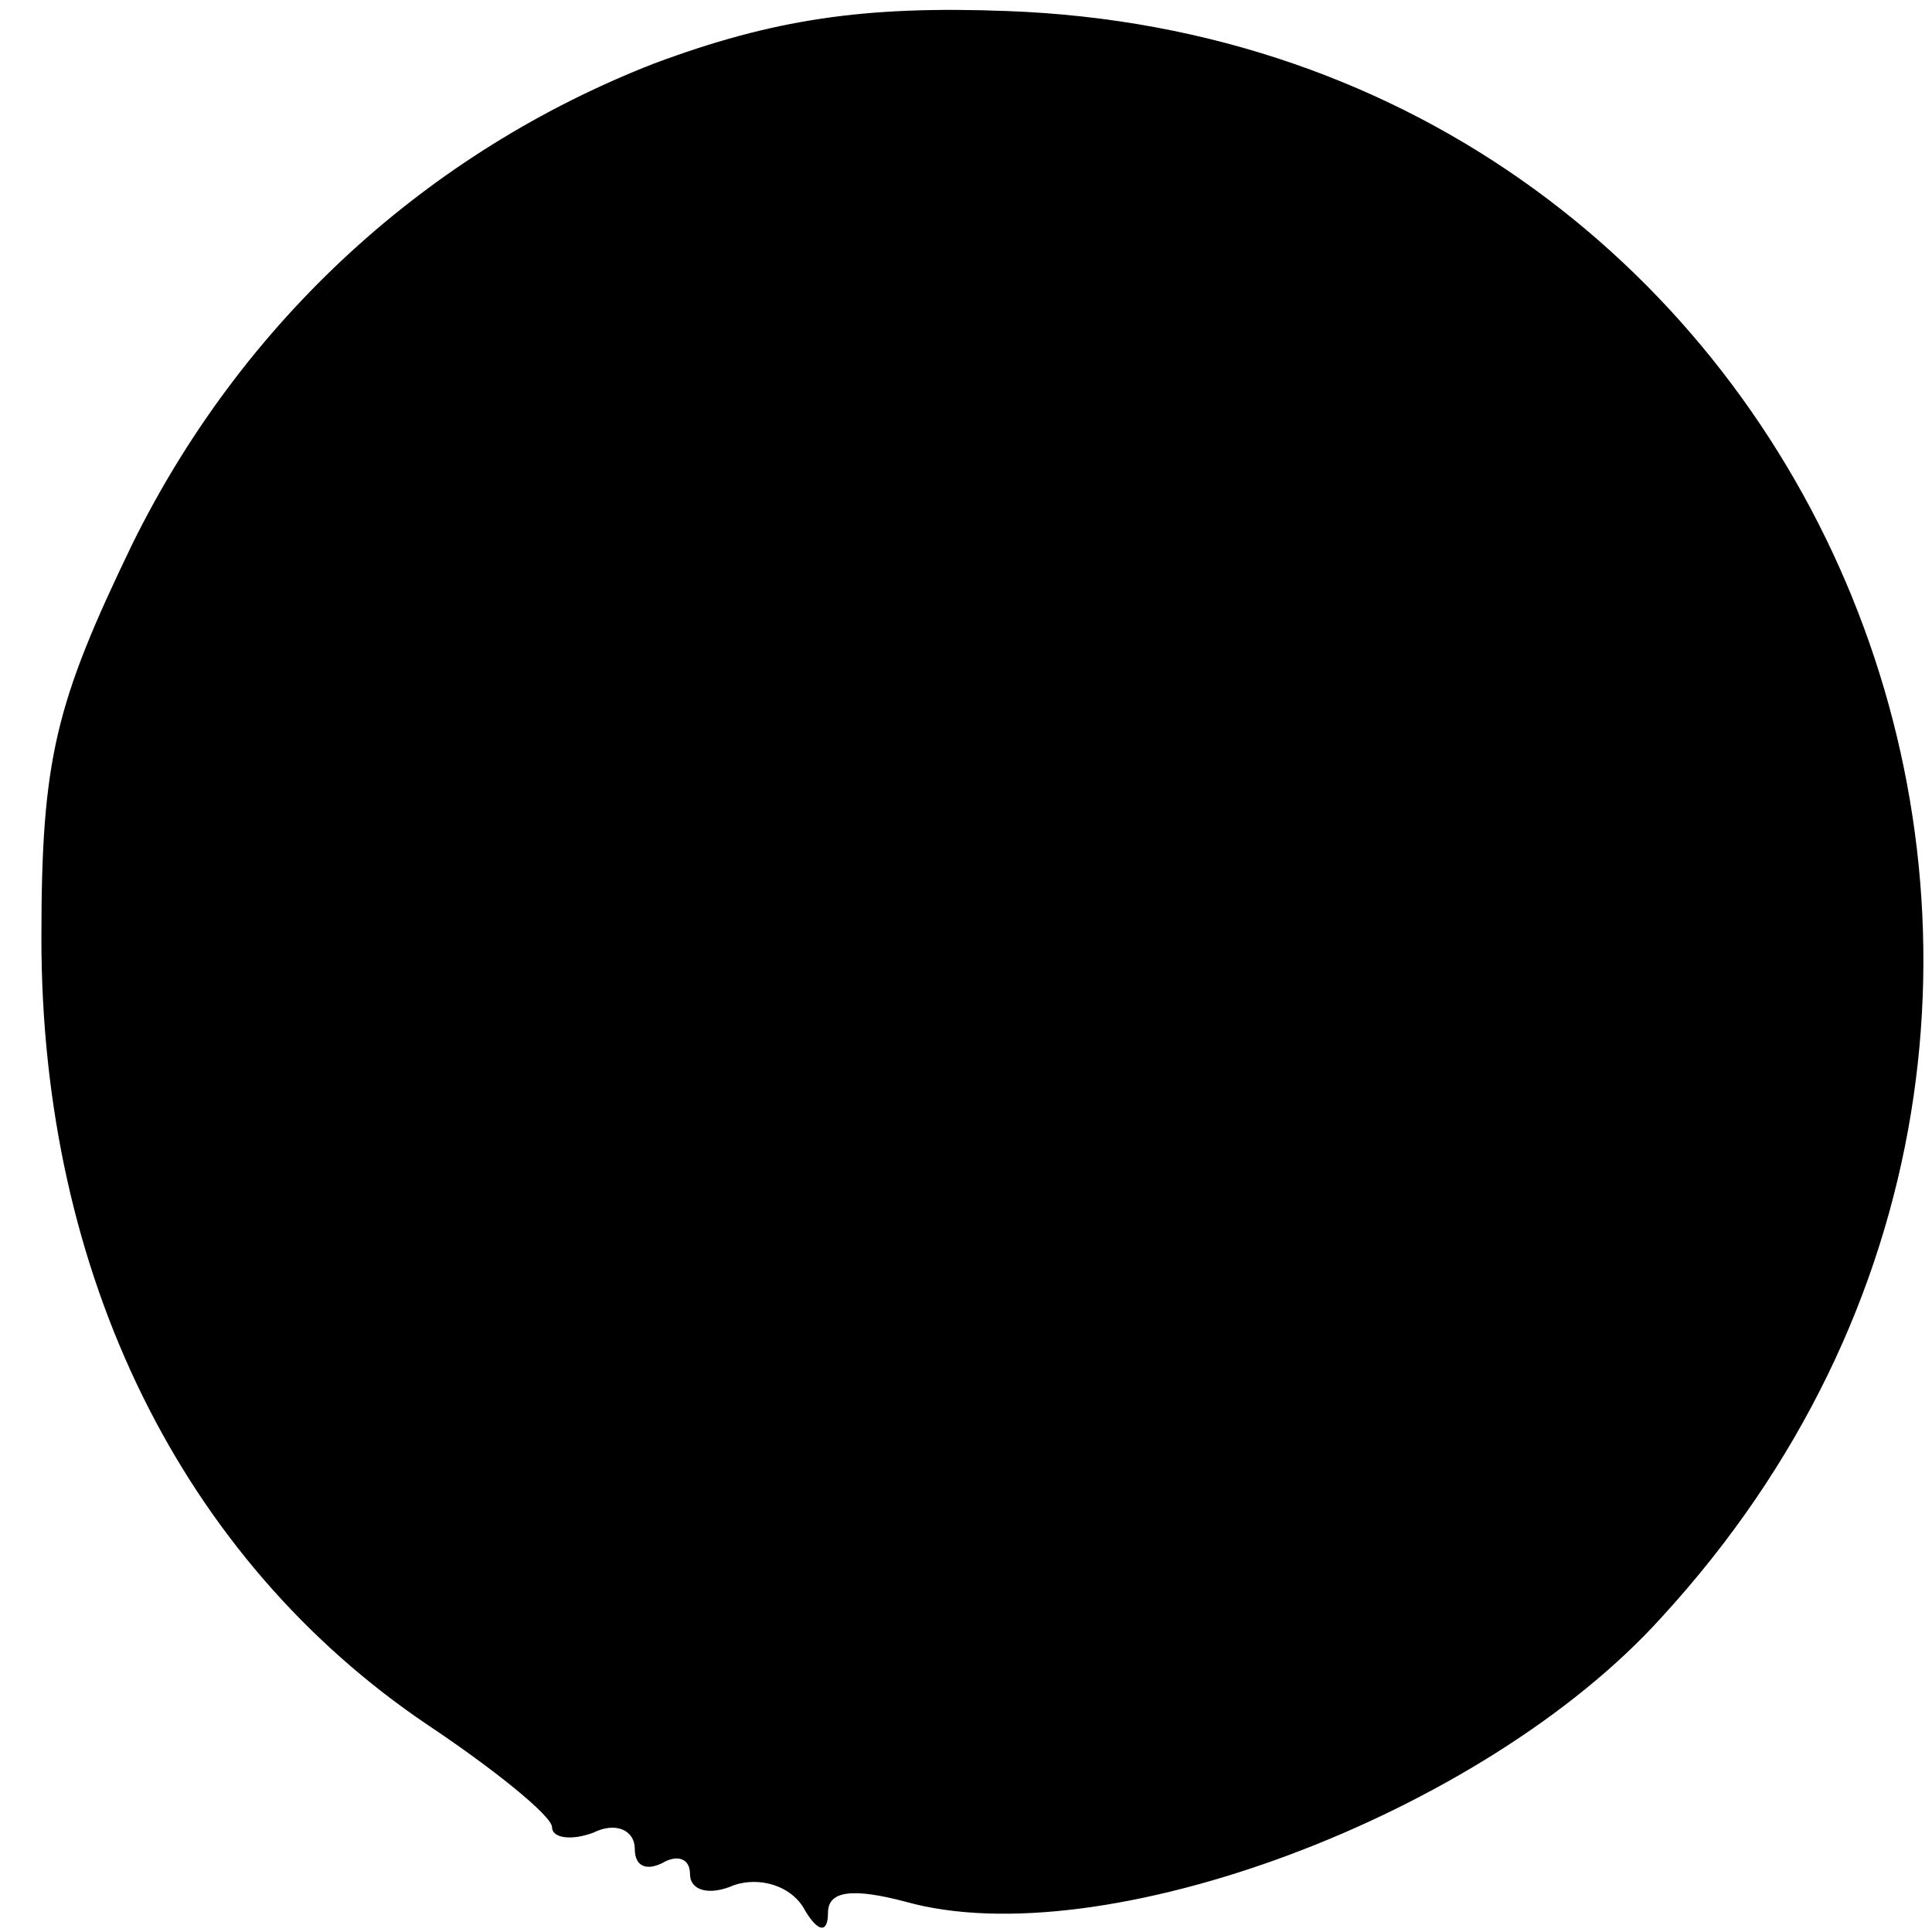
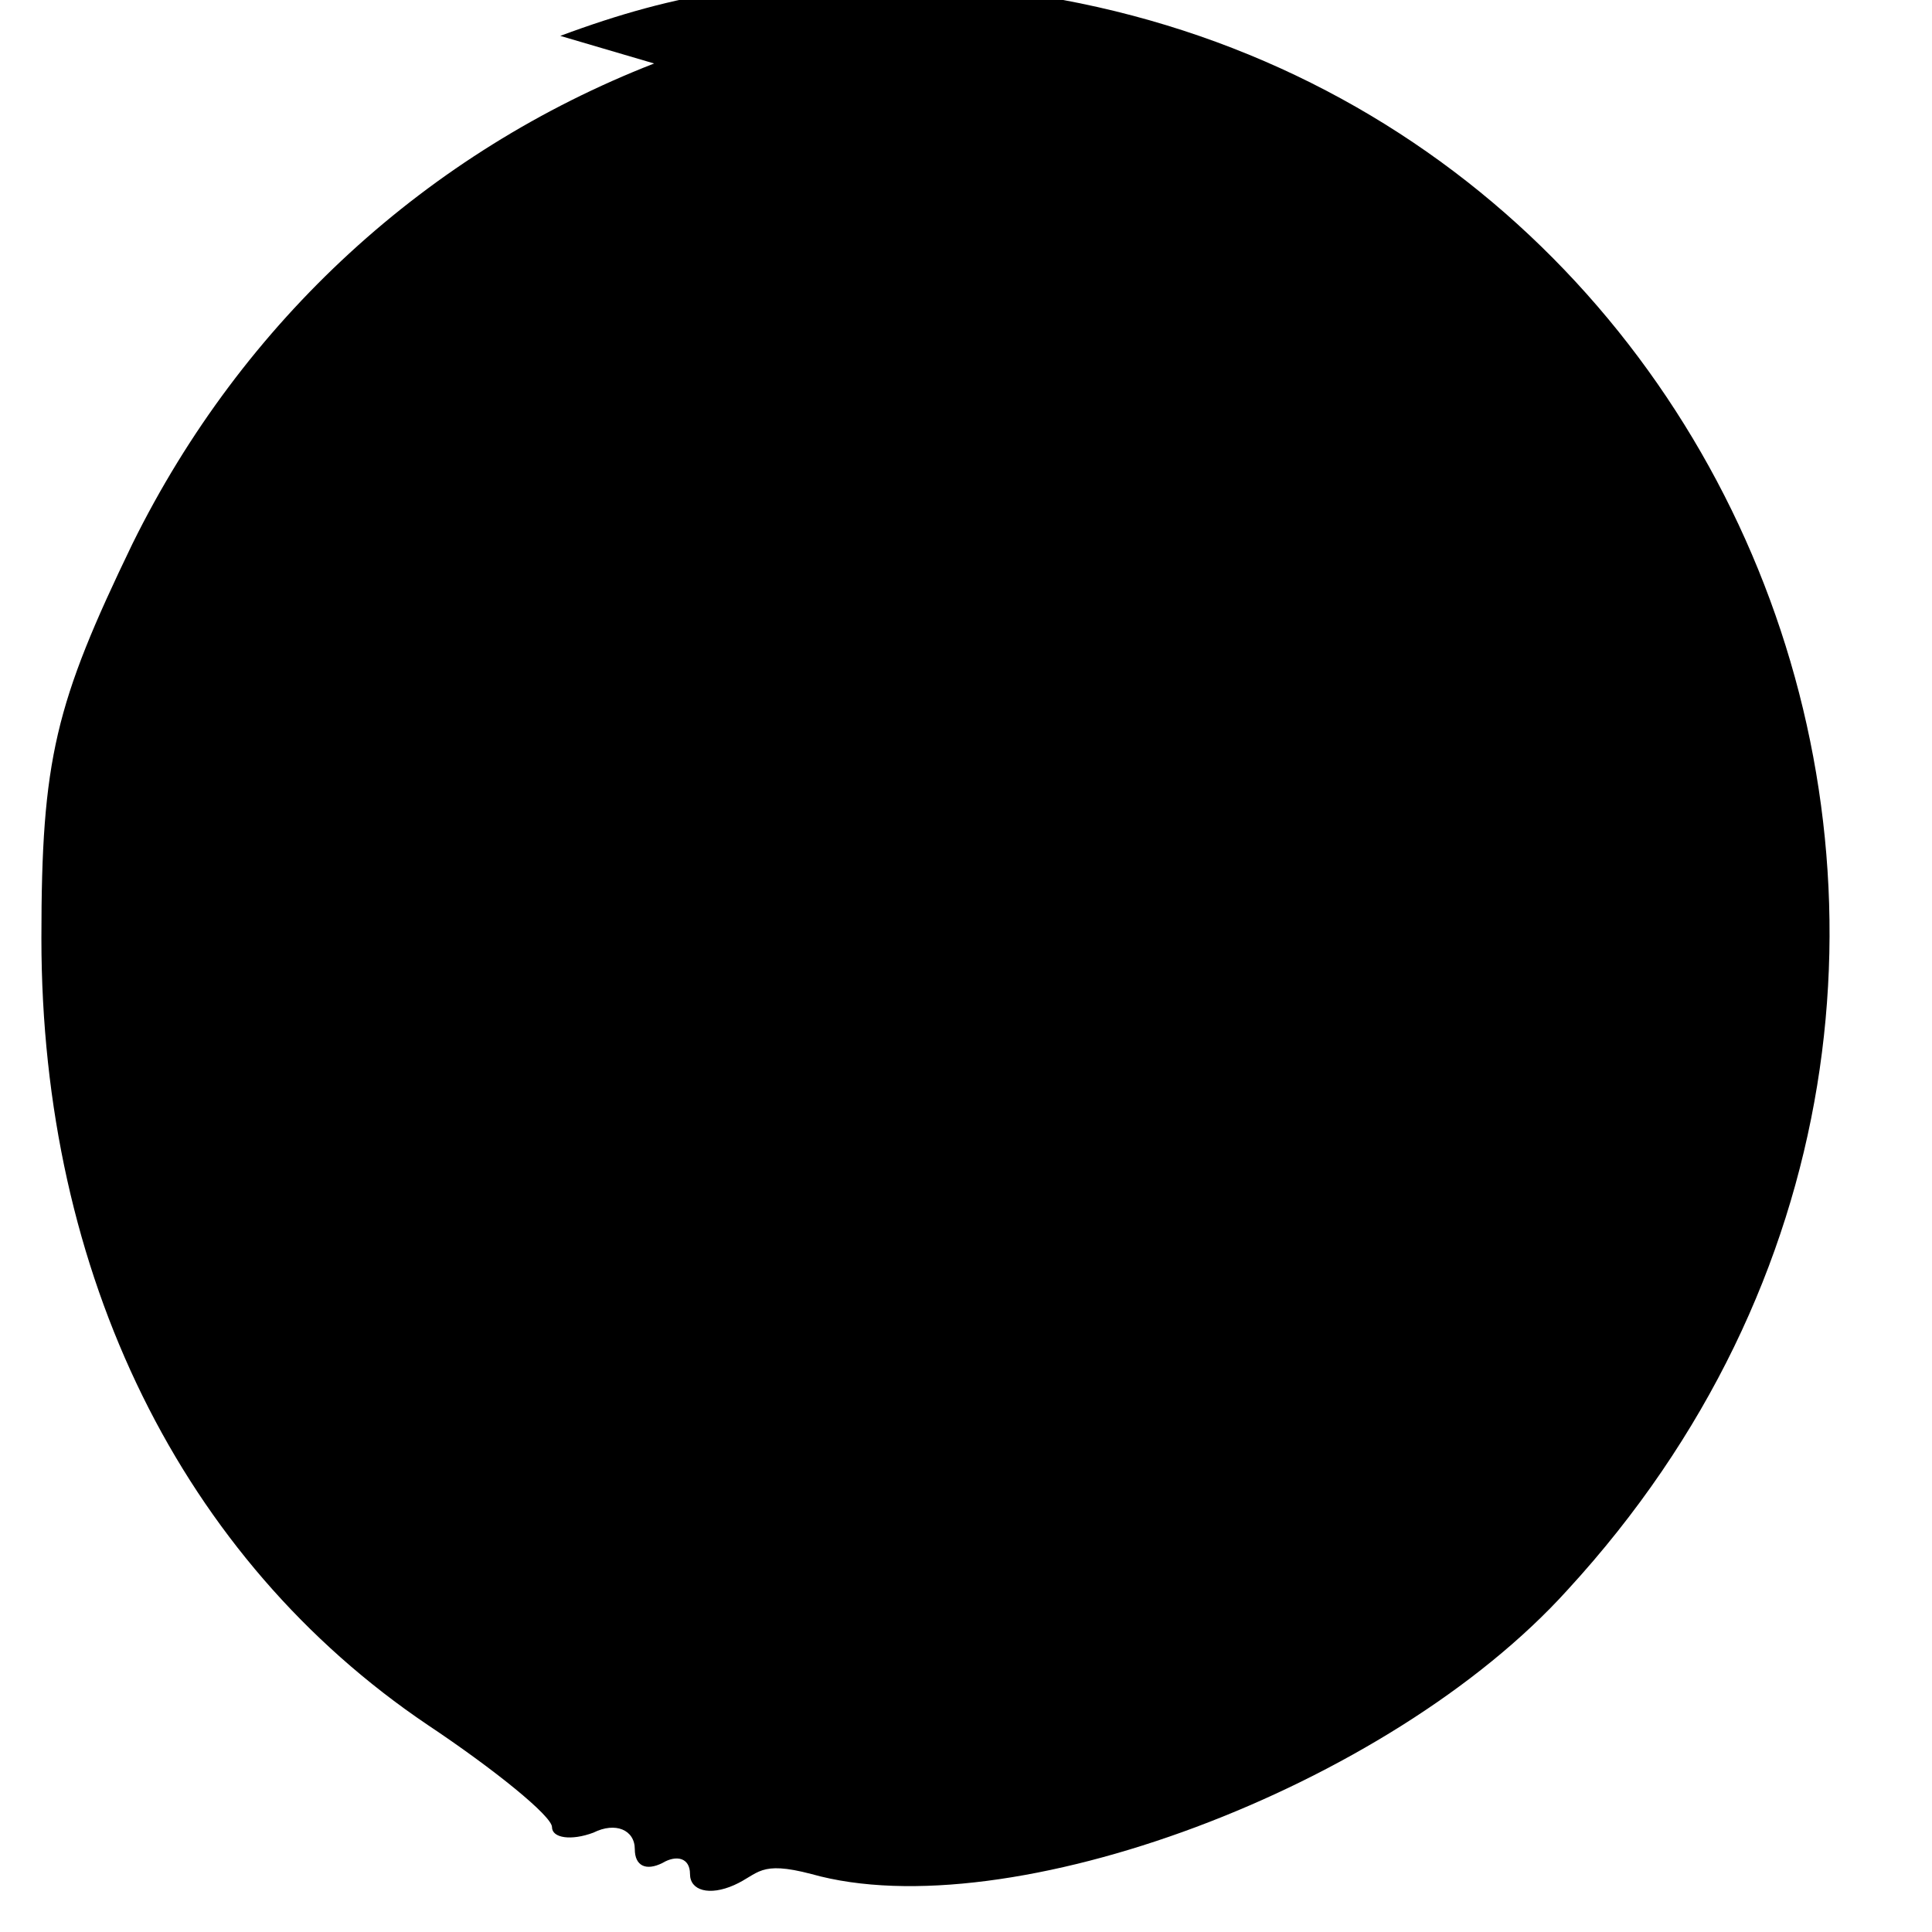
<svg xmlns="http://www.w3.org/2000/svg" version="1.0" width="70pt" height="70pt" viewBox="0 0 70 70">
  <g transform="translate(0,70) scale(0.1,-0.1)" fill="#000" stroke="none">
-     <path d="M237 677c-82-32-149-93-189-174-28-58-33-78-33-143 0-122 51-225 140-285 24-16 45-33 45-37s7-5 15-2c8 4 15 1 15-6 0-6 4-8 10-5 5 3 10 2 10-4s7-8 16-4c9 3 20 0 25-8 5-9 9-10 9-2s9 9 28 4c71-20 209 31 274 103 203 221 60 571-237 582-52 2-85-3-128-19z" />
+     <path d="M237 677c-82-32-149-93-189-174-28-58-33-78-33-143 0-122 51-225 140-285 24-16 45-33 45-37s7-5 15-2c8 4 15 1 15-6 0-6 4-8 10-5 5 3 10 2 10-4s7-8 16-4s9 9 28 4c71-20 209 31 274 103 203 221 60 571-237 582-52 2-85-3-128-19z" />
  </g>
</svg>